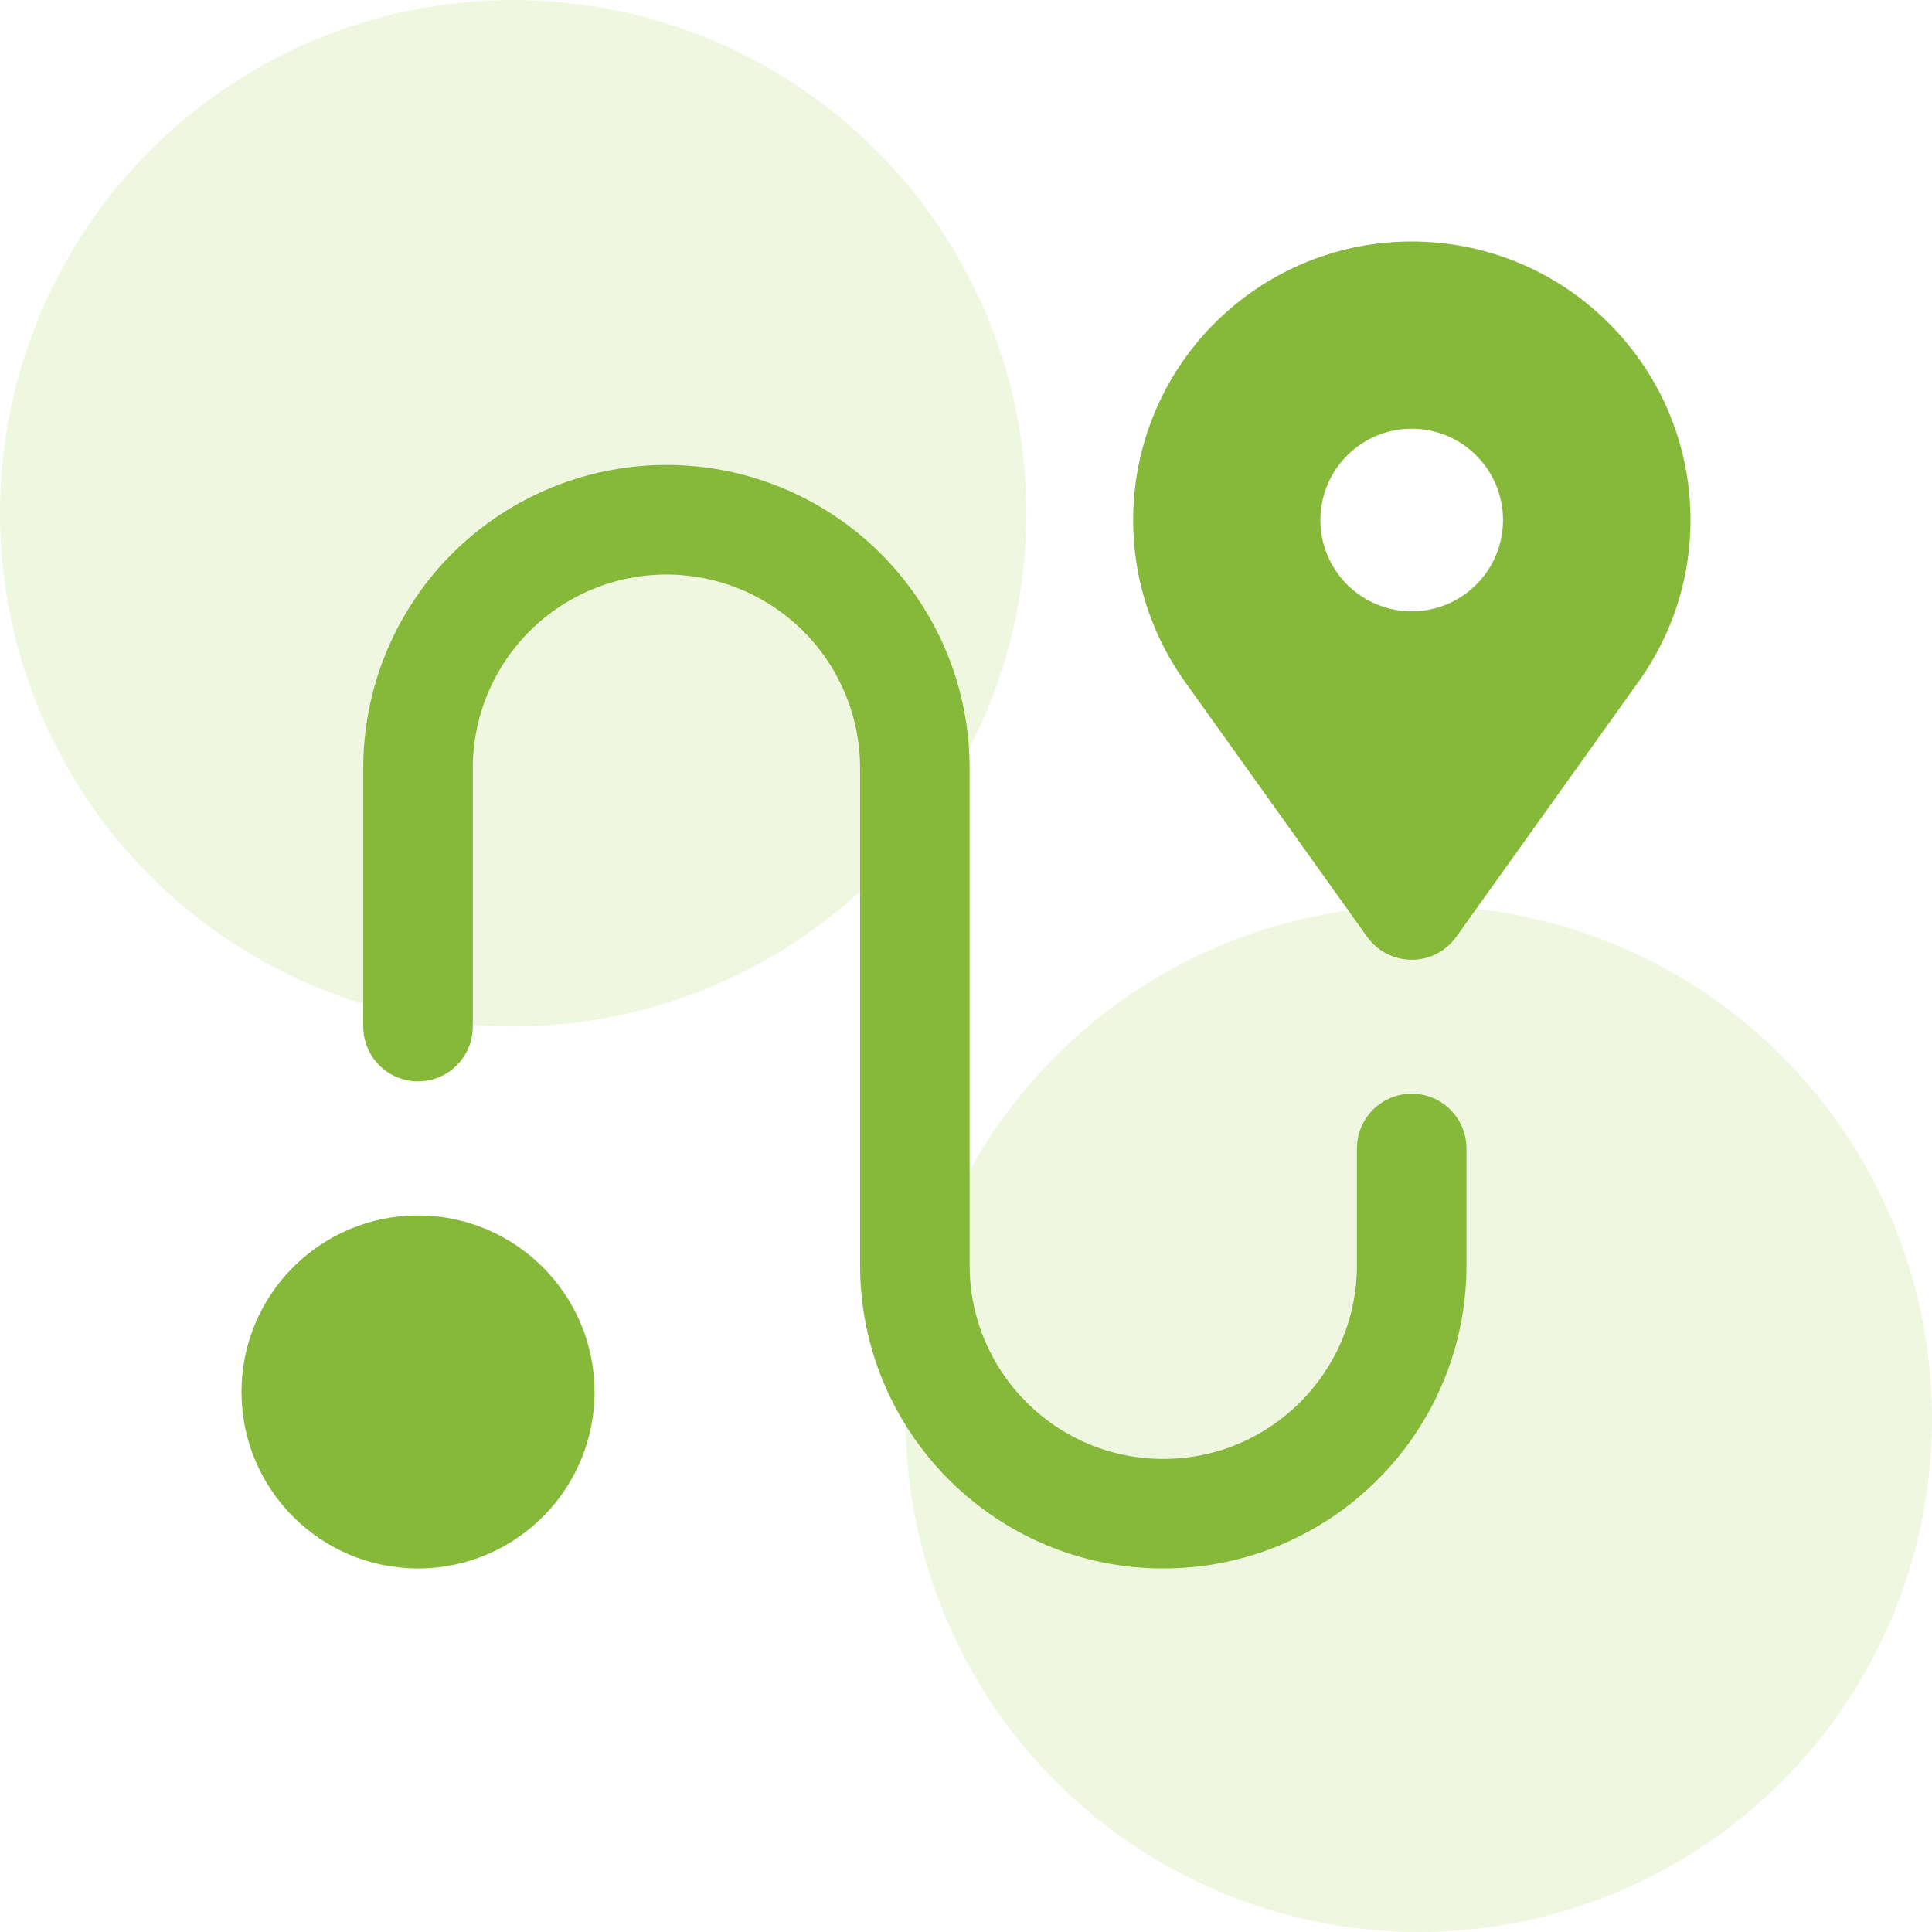
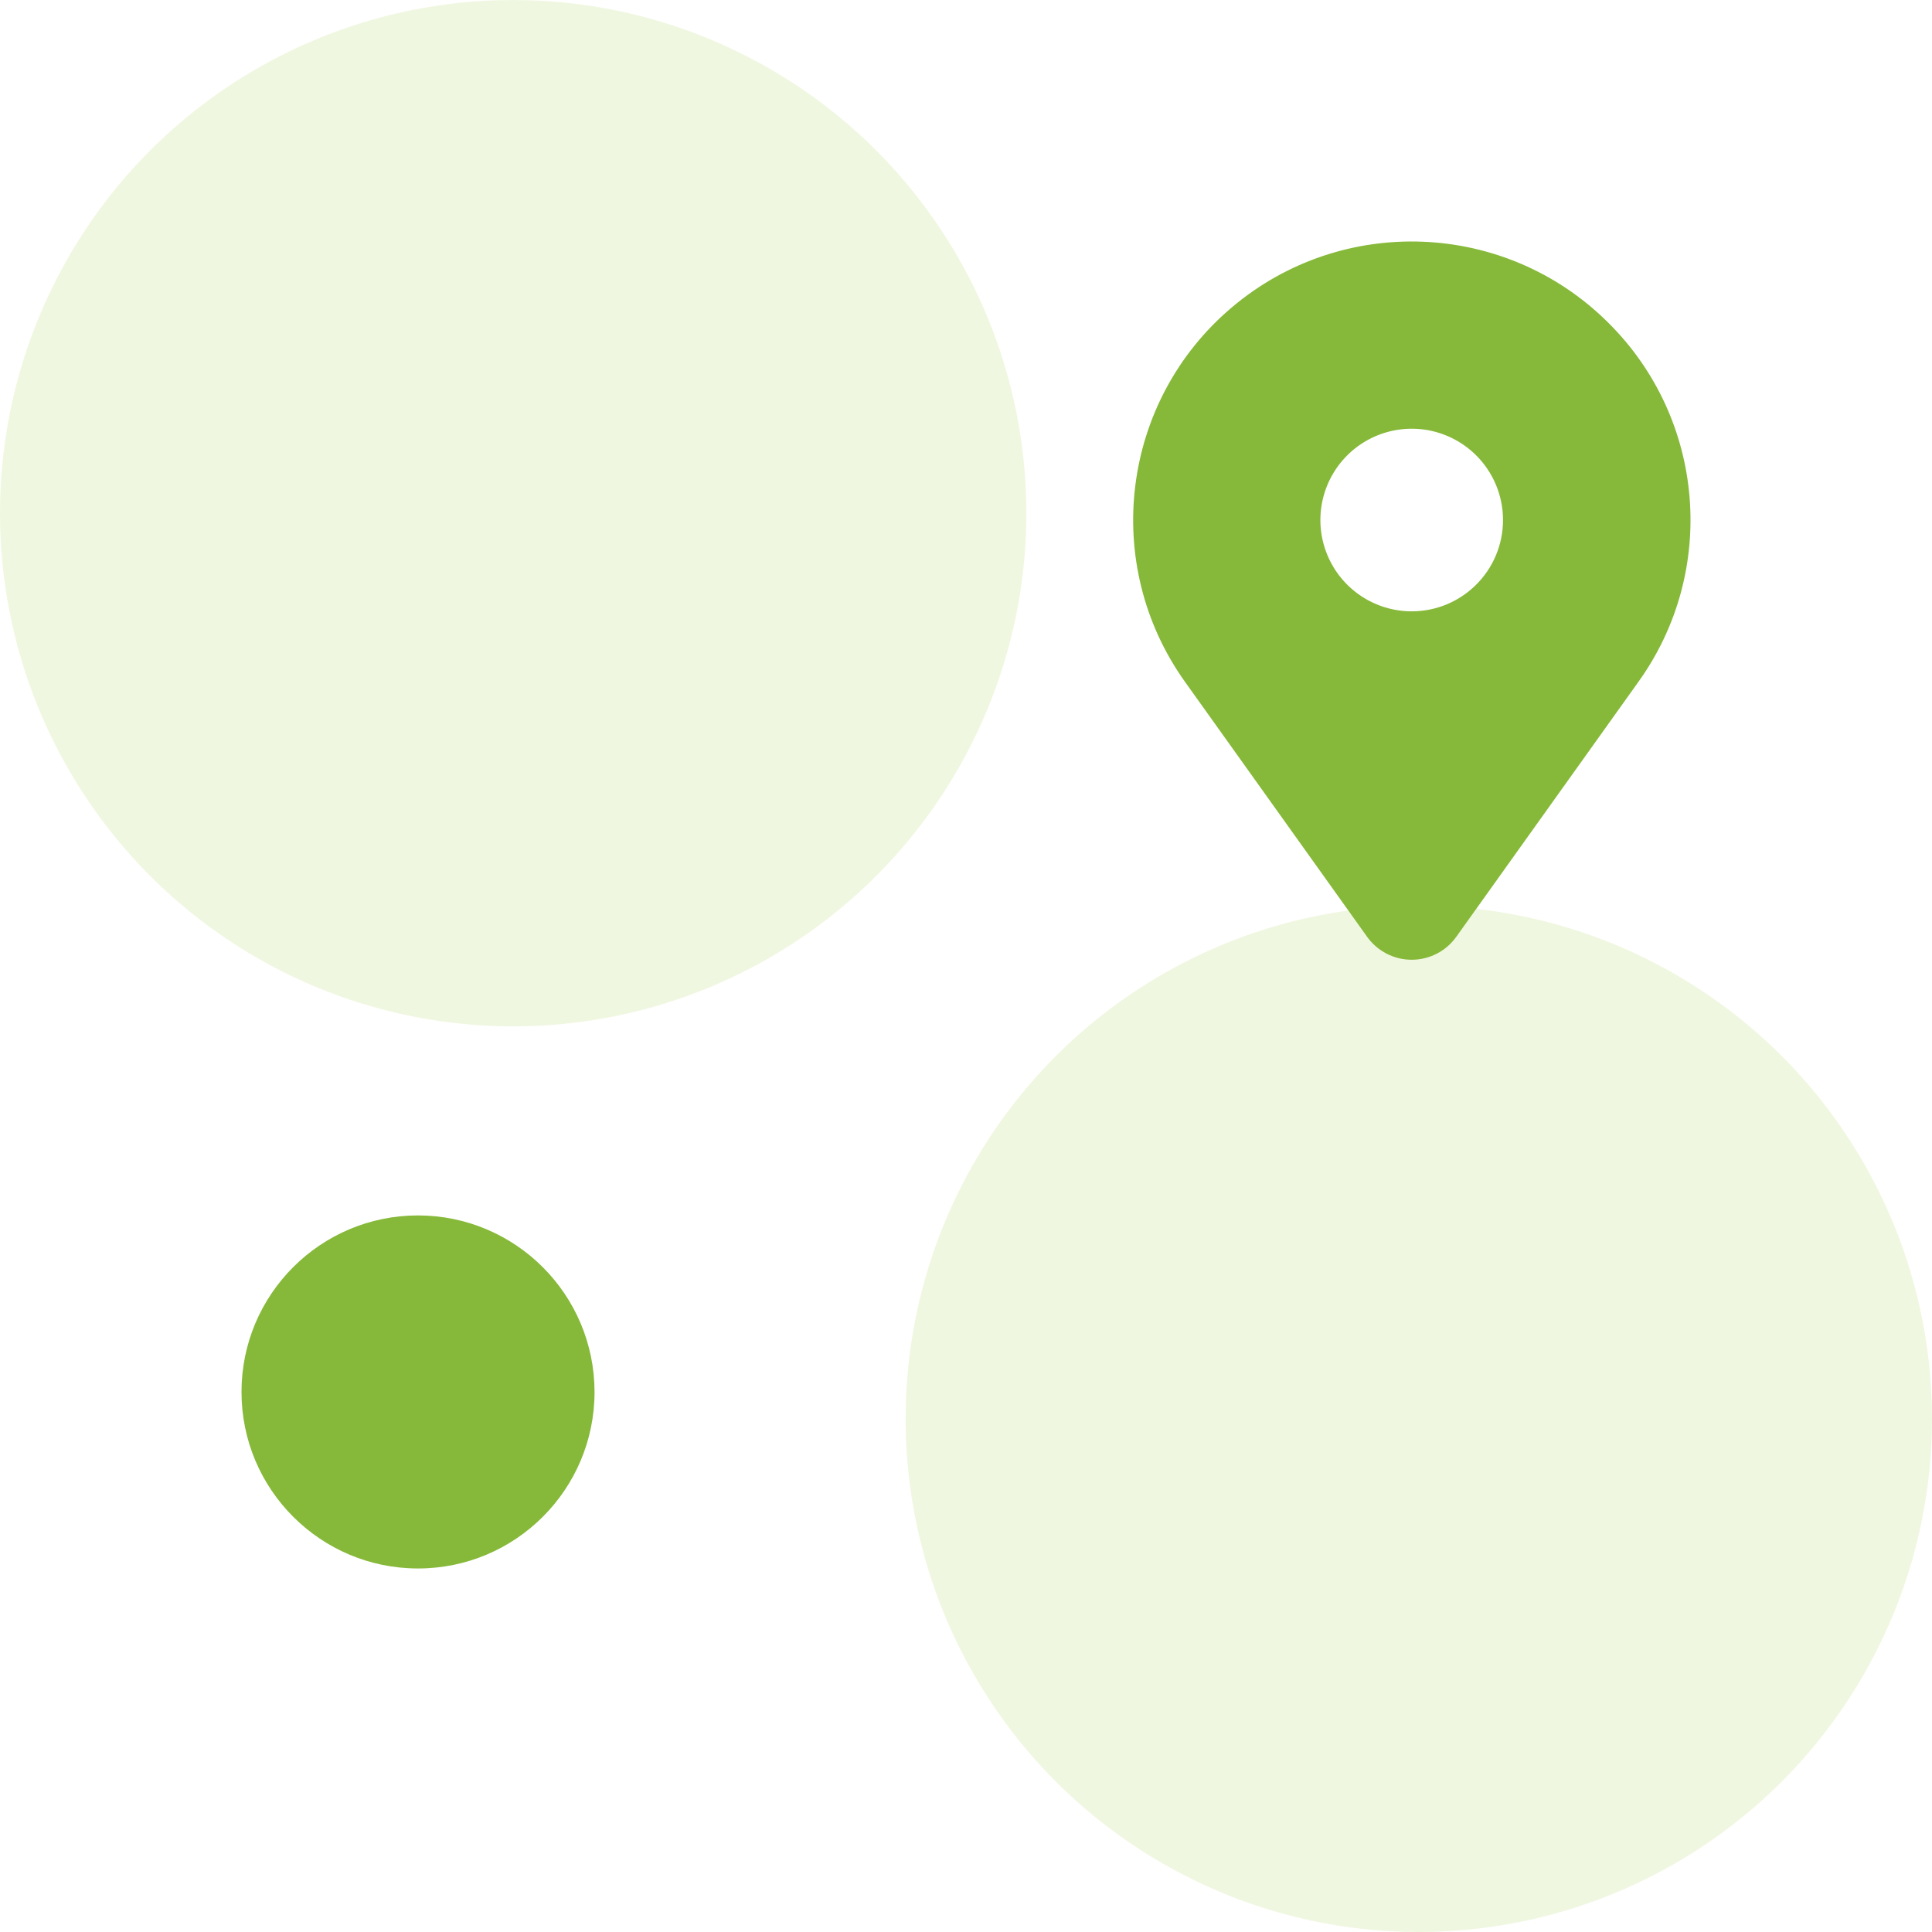
<svg xmlns="http://www.w3.org/2000/svg" width="128px" height="128px" viewBox="0 0 128 128" version="1.1">
  <title>Group 9</title>
  <g id="Stores" stroke="none" stroke-width="1" fill="none" fill-rule="evenodd">
    <g id="Artboard" transform="translate(-1305, -191)">
      <g id="Group-9" transform="translate(1305, 191)">
        <rect id="Rectangle" x="0" y="0" width="128" height="128" />
        <circle id="Oval-Copy" fill-opacity="0.15" fill="#99CC3A" transform="translate(34, 34) scale(-1, 1) translate(-34, -34)" cx="34" cy="34" r="34" />
        <circle id="Oval-Copy-2" fill-opacity="0.15" fill="#99CC3A" transform="translate(94, 94) scale(-1, 1) translate(-94, -94)" cx="94" cy="94" r="34" />
        <g id="6811927_direction_gps_location_map_navigation_icon" transform="translate(16, 16)" fill="#86B939" fill-rule="nonzero">
          <path d="M90.576,5.404 C83.787,-1.384 72.927,-1.833 65.601,4.373 C58.275,10.579 56.932,21.365 62.512,29.178 L74.575,46.066 C75.256,47.02 76.356,47.586 77.529,47.586 C78.701,47.586 79.801,47.02 80.482,46.066 L92.546,29.178 C97.813,21.844 96.979,11.772 90.576,5.404 Z M77.529,24.502 C75.082,24.502 72.876,23.029 71.94,20.768 C71.003,18.508 71.521,15.906 73.251,14.176 C74.981,12.446 77.583,11.928 79.844,12.864 C82.104,13.801 83.578,16.006 83.578,18.453 C83.578,21.794 80.869,24.502 77.529,24.502 L77.529,24.502 Z" id="Shape" />
-           <path d="M77.529,56.459 C76.566,56.459 75.643,56.842 74.962,57.522 C74.282,58.203 73.899,59.126 73.899,60.089 L73.899,67.827 C73.899,74.913 68.156,80.657 61.07,80.657 C53.985,80.657 48.241,74.913 48.241,67.827 L48.241,34.911 C48.248,27.729 44.421,21.09 38.203,17.497 C31.985,13.904 24.322,13.904 18.104,17.497 C11.885,21.09 8.058,27.729 8.066,34.911 L8.066,52.023 C8.071,54.024 9.694,55.643 11.695,55.643 C13.696,55.643 15.319,54.024 15.324,52.023 L15.324,34.911 C15.318,30.323 17.762,26.082 21.734,23.786 C25.706,21.491 30.601,21.491 34.573,23.786 C38.545,26.082 40.988,30.323 40.983,34.911 L40.983,67.827 C40.983,78.921 49.976,87.915 61.07,87.915 C72.164,87.915 81.158,78.921 81.158,67.827 L81.158,60.089 C81.158,59.126 80.776,58.203 80.095,57.522 C79.414,56.842 78.491,56.459 77.529,56.459 Z" id="Path" />
          <path d="M11.695,64.525 C5.236,64.525 0,69.761 0,76.22 C0,82.679 5.236,87.915 11.695,87.915 C18.154,87.915 23.39,82.679 23.39,76.22 C23.383,69.764 18.151,64.532 11.695,64.525 Z" id="Path" />
        </g>
      </g>
    </g>
  </g>
</svg>